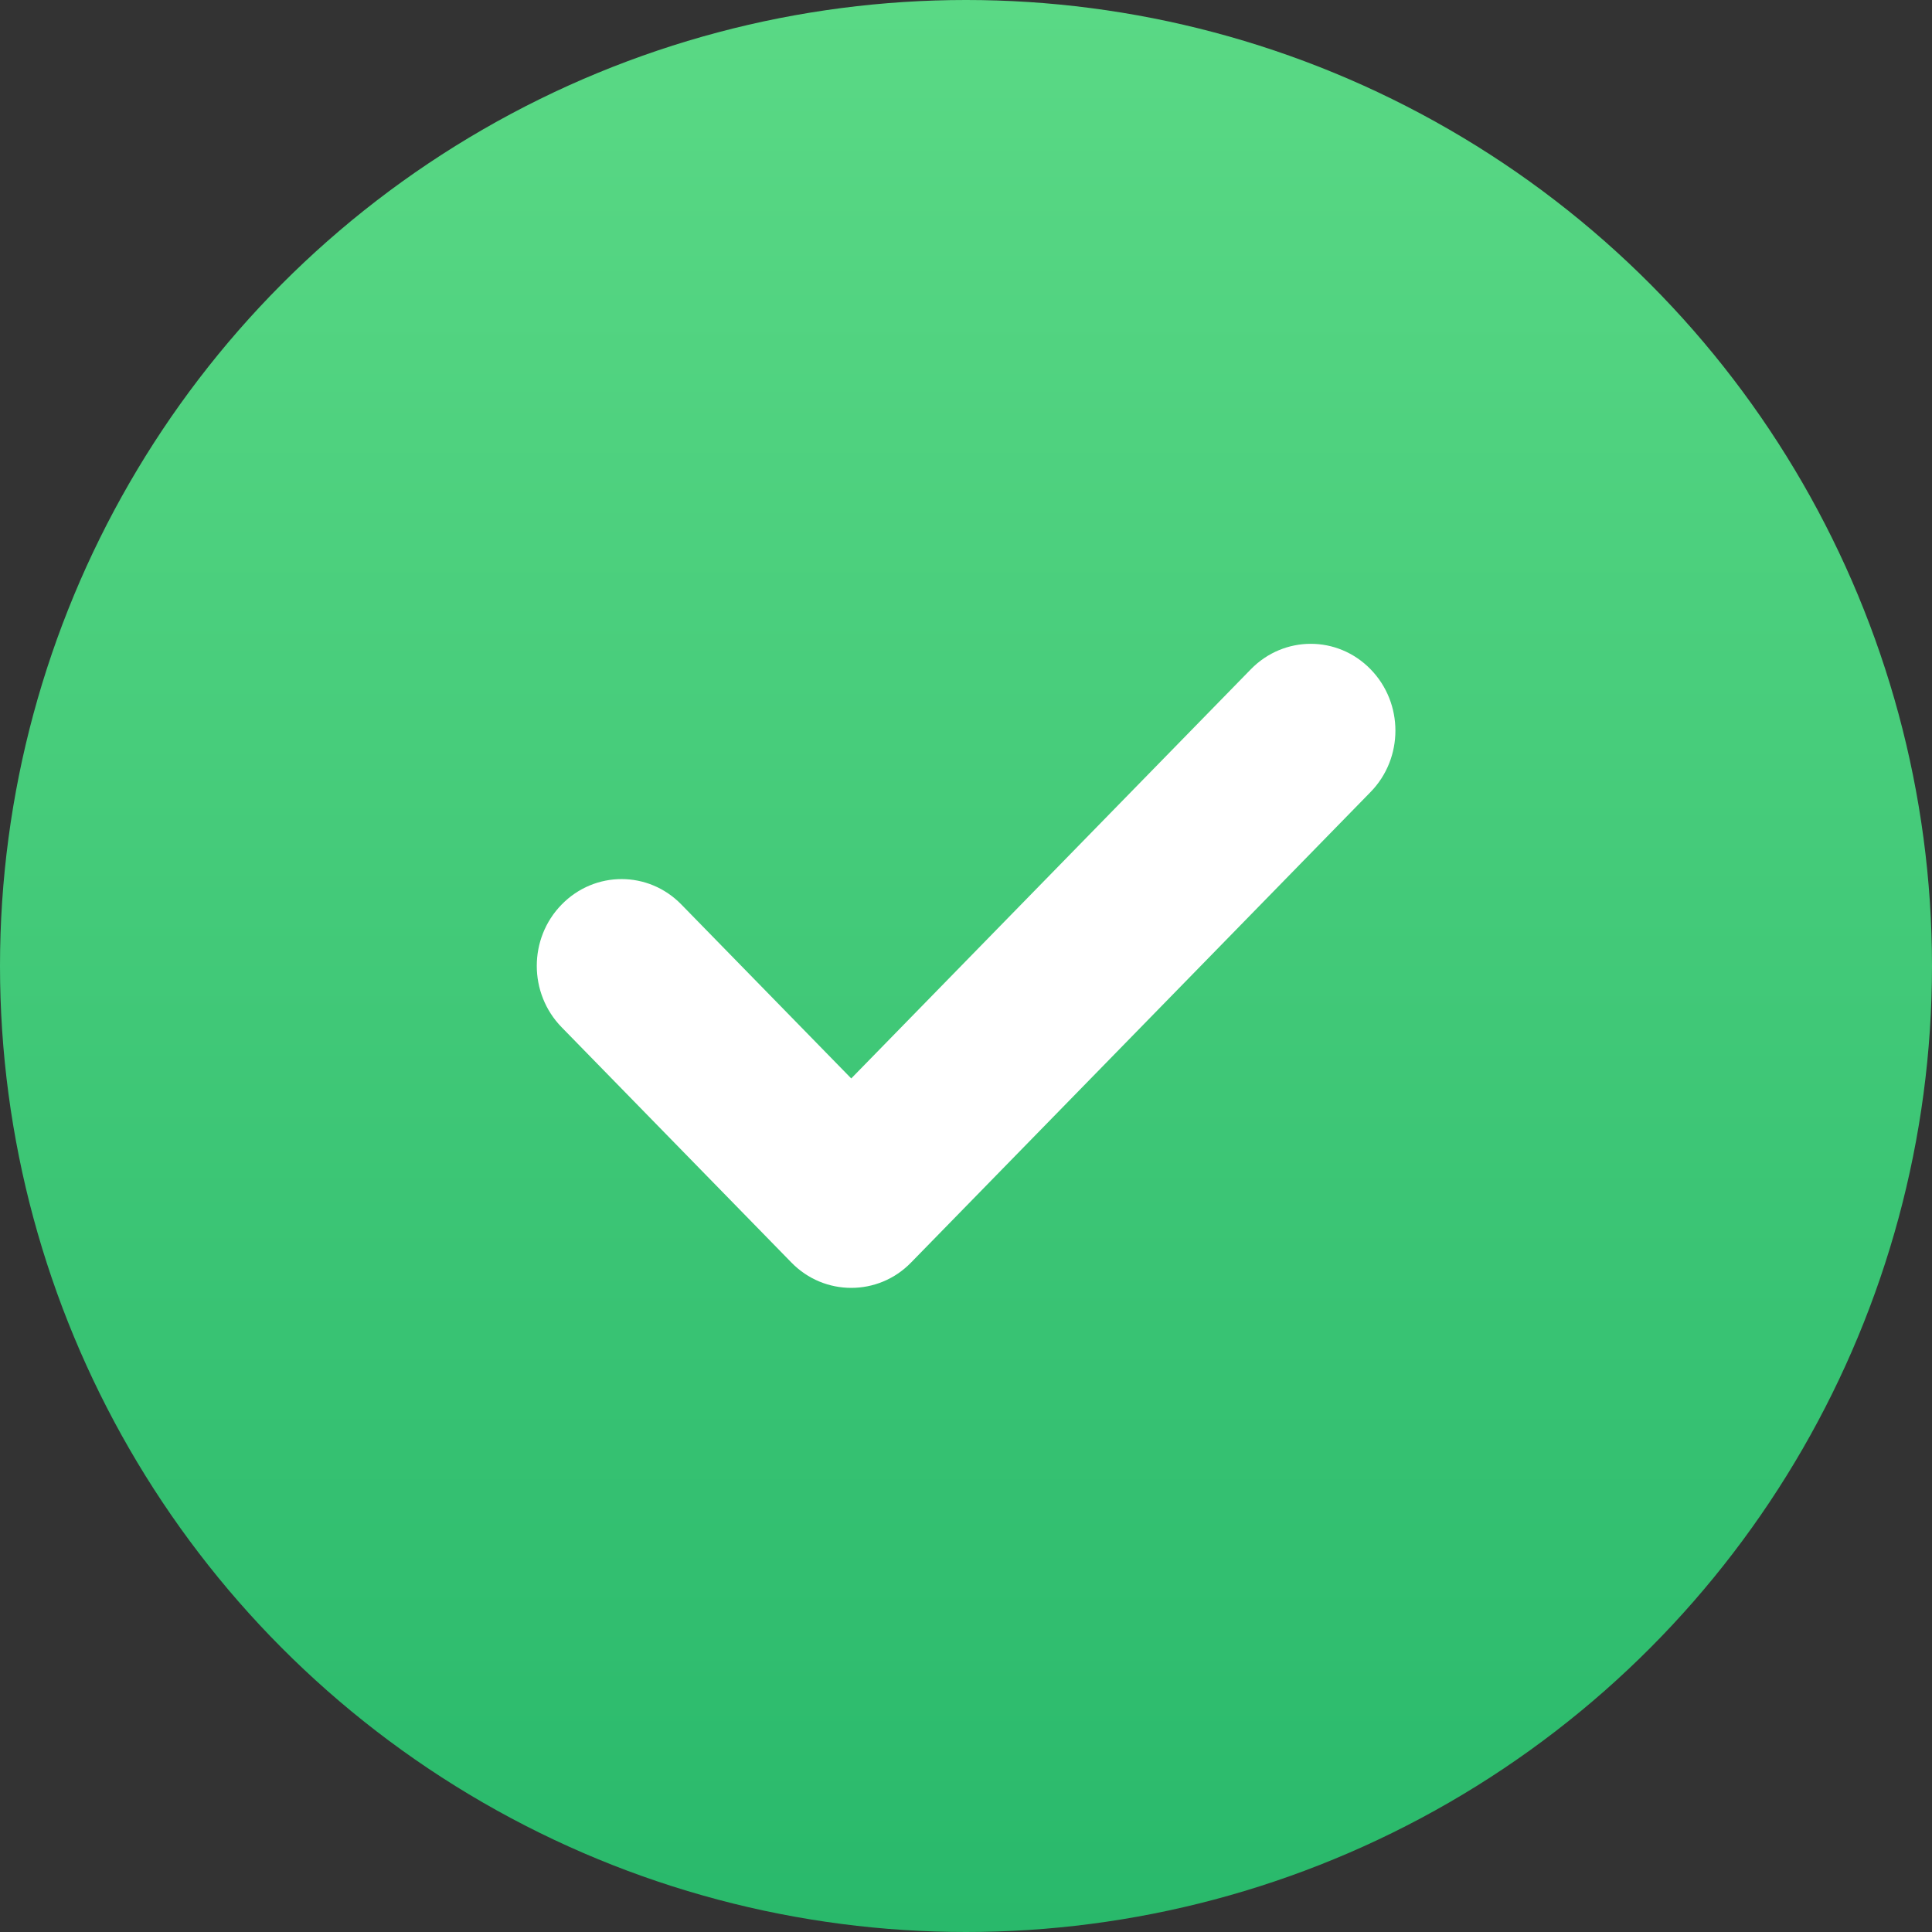
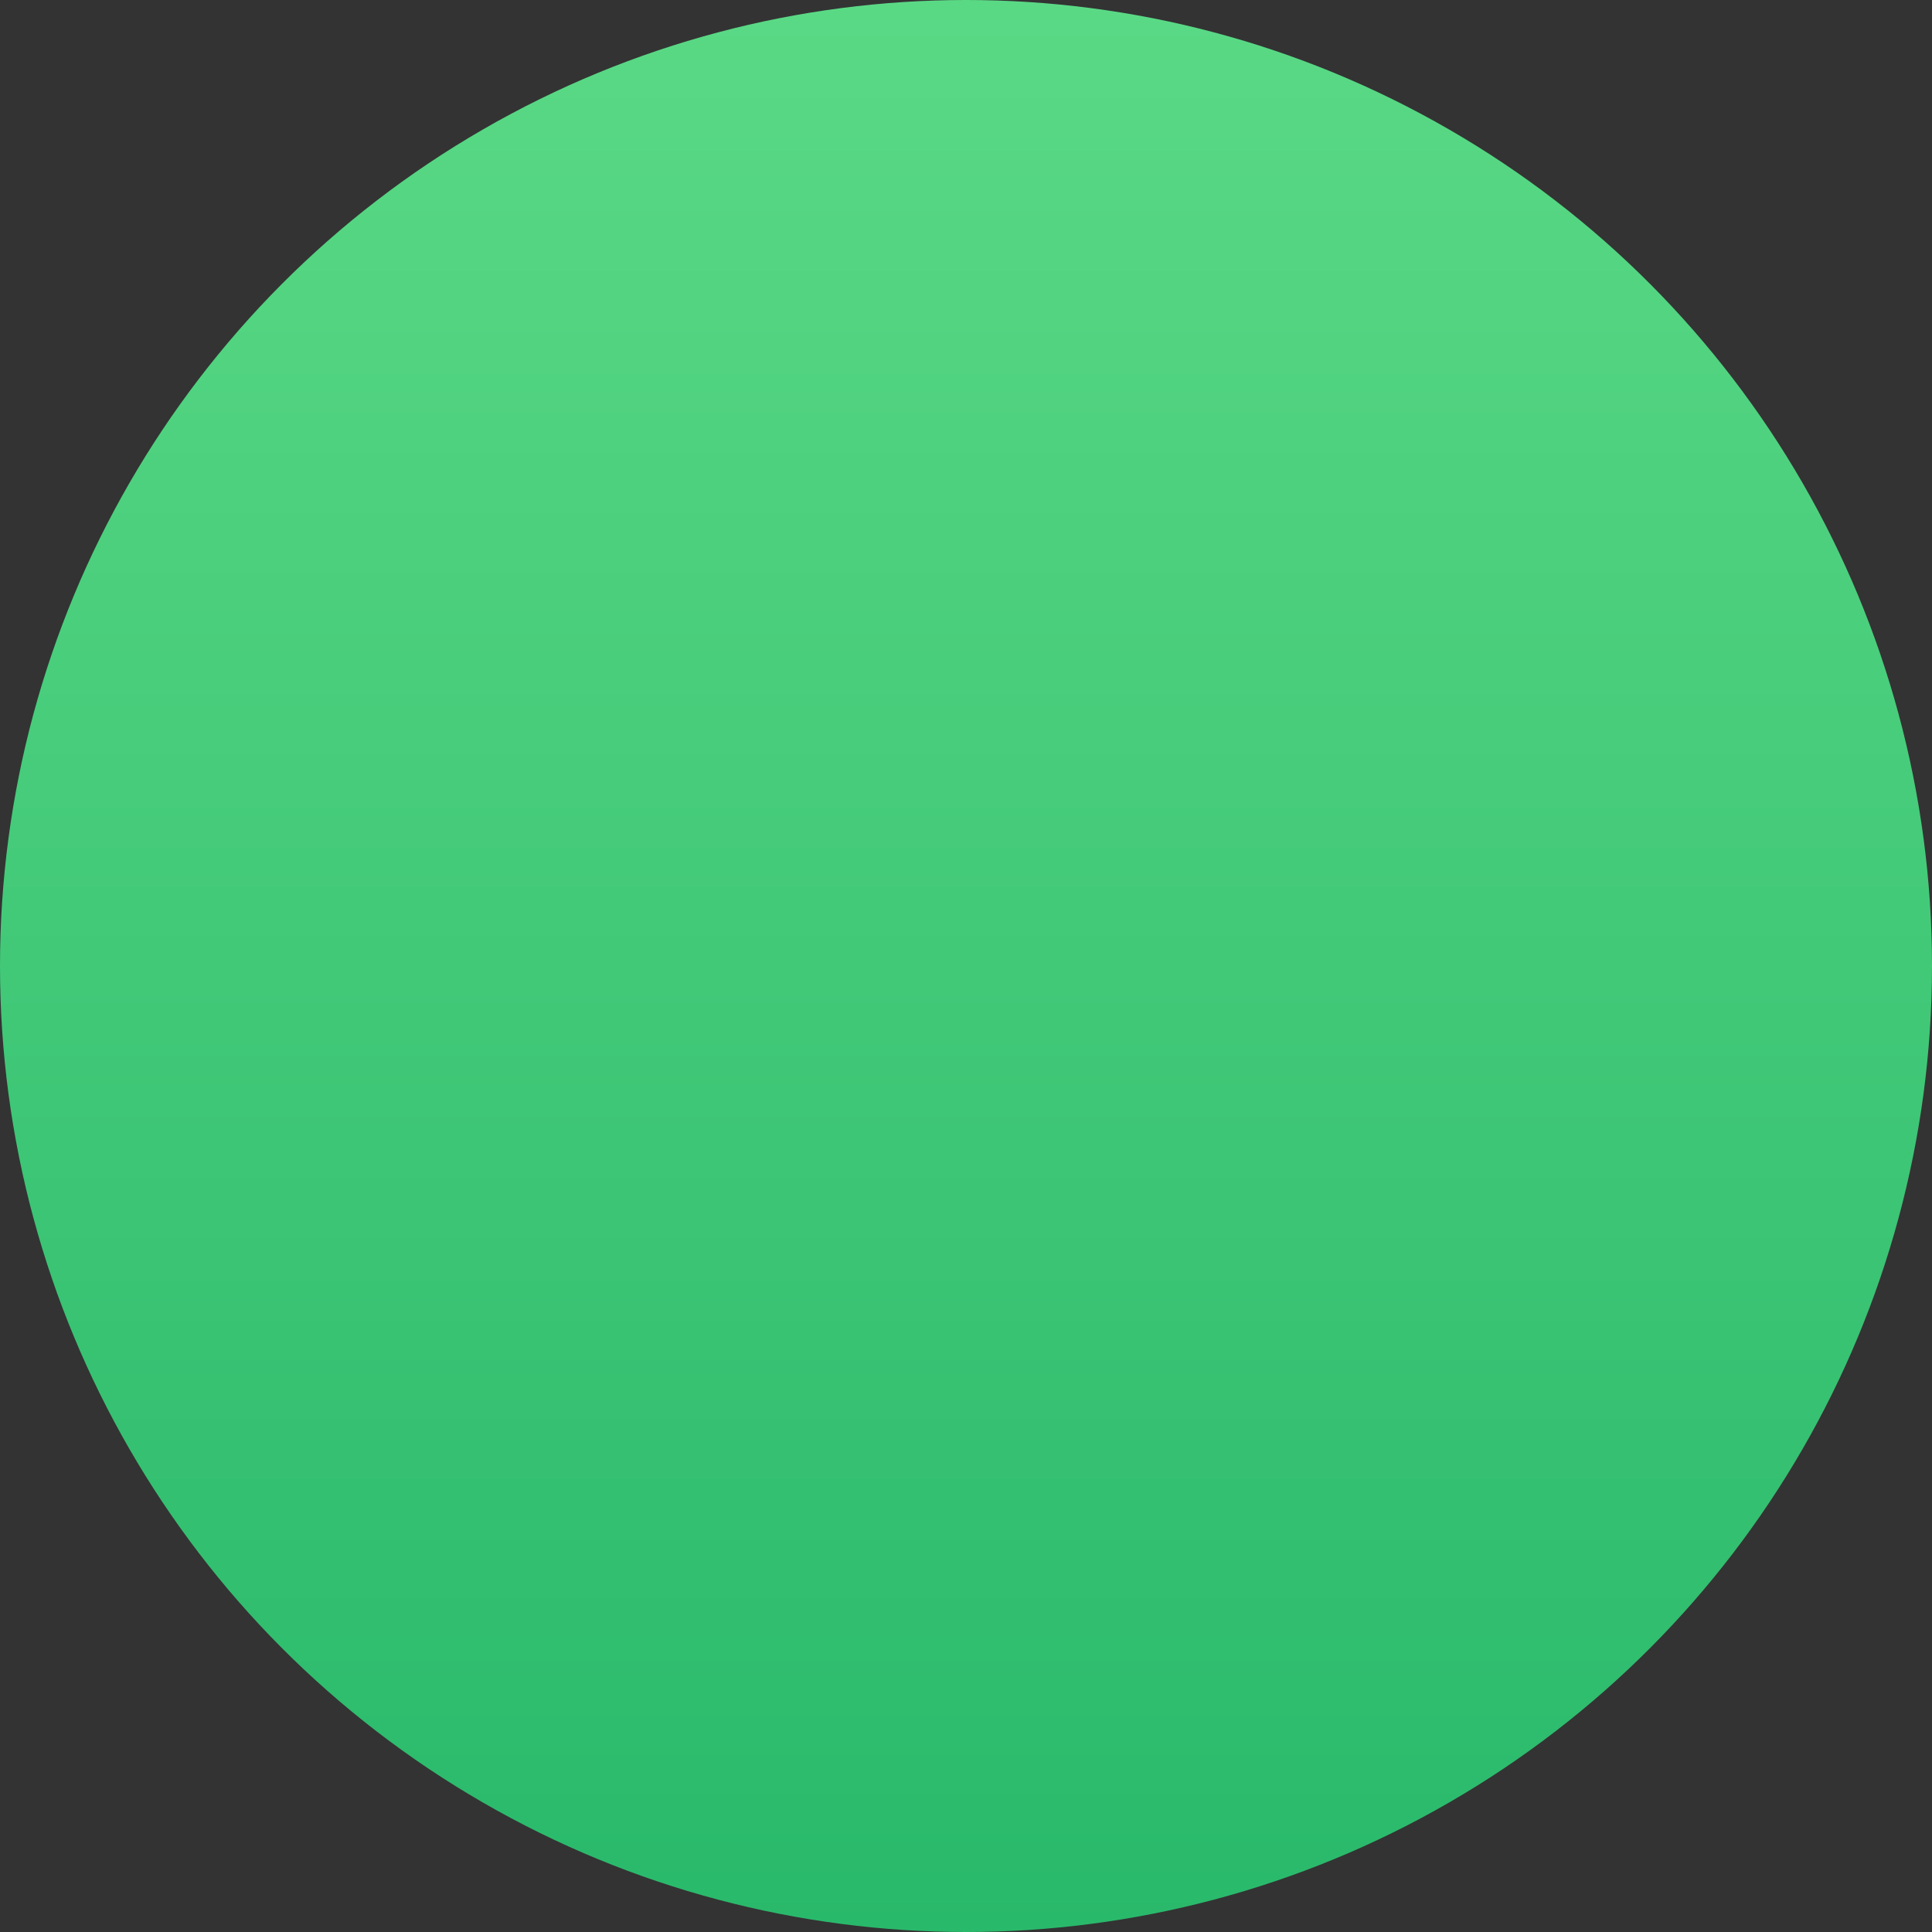
<svg xmlns="http://www.w3.org/2000/svg" width="20" height="20" viewBox="0 0 20 20" fill="none">
  <rect x="0" y="0" width="20" height="20" fill="#333333" stroke="none" />
  <circle cx="10" cy="10" r="10" fill="url(#paint0_linear_3415_119408)" />
-   <path d="M8.812 13.332C8.588 13.332 8.363 13.245 8.192 13.069L5.814 10.634C5.471 10.283 5.471 9.714 5.814 9.364C6.156 9.013 6.711 9.012 7.053 9.363L8.812 11.164L12.949 6.928C13.292 6.577 13.846 6.577 14.188 6.928C14.531 7.279 14.531 7.848 14.188 8.199L9.432 13.069C9.261 13.245 9.037 13.332 8.812 13.332Z" fill="white" />
  <defs>
    <linearGradient id="paint0_linear_3415_119408" x1="10" y1="0" x2="10" y2="20" gradientUnits="userSpaceOnUse">
      <stop stop-color="#5AD985" />
      <stop offset="1" stop-color="#29B96B" />
    </linearGradient>
  </defs>
</svg>